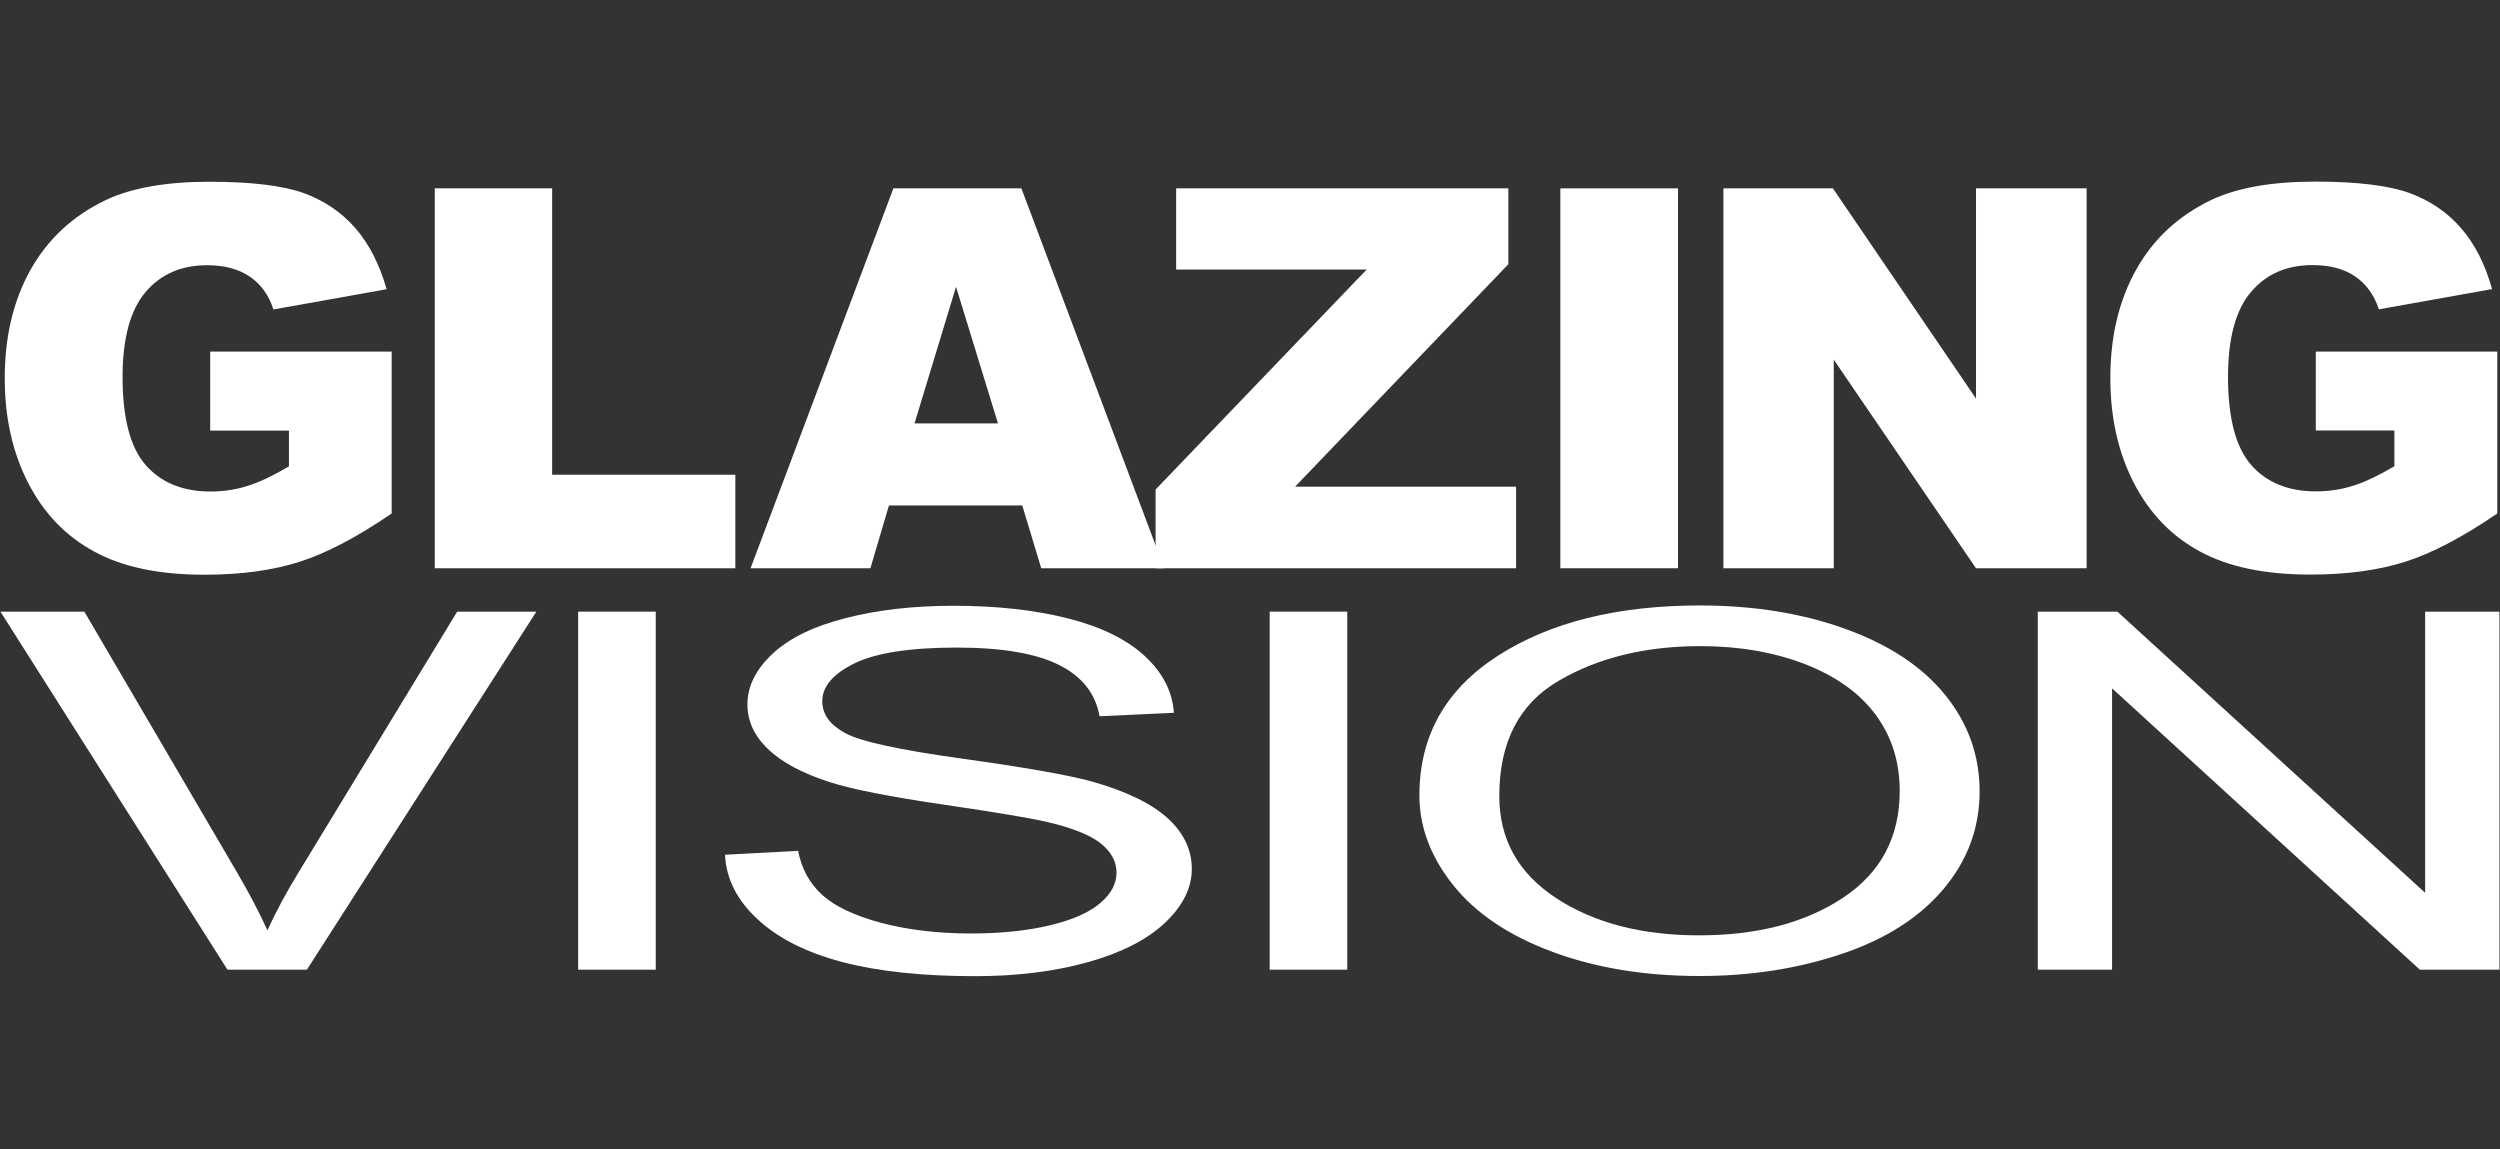
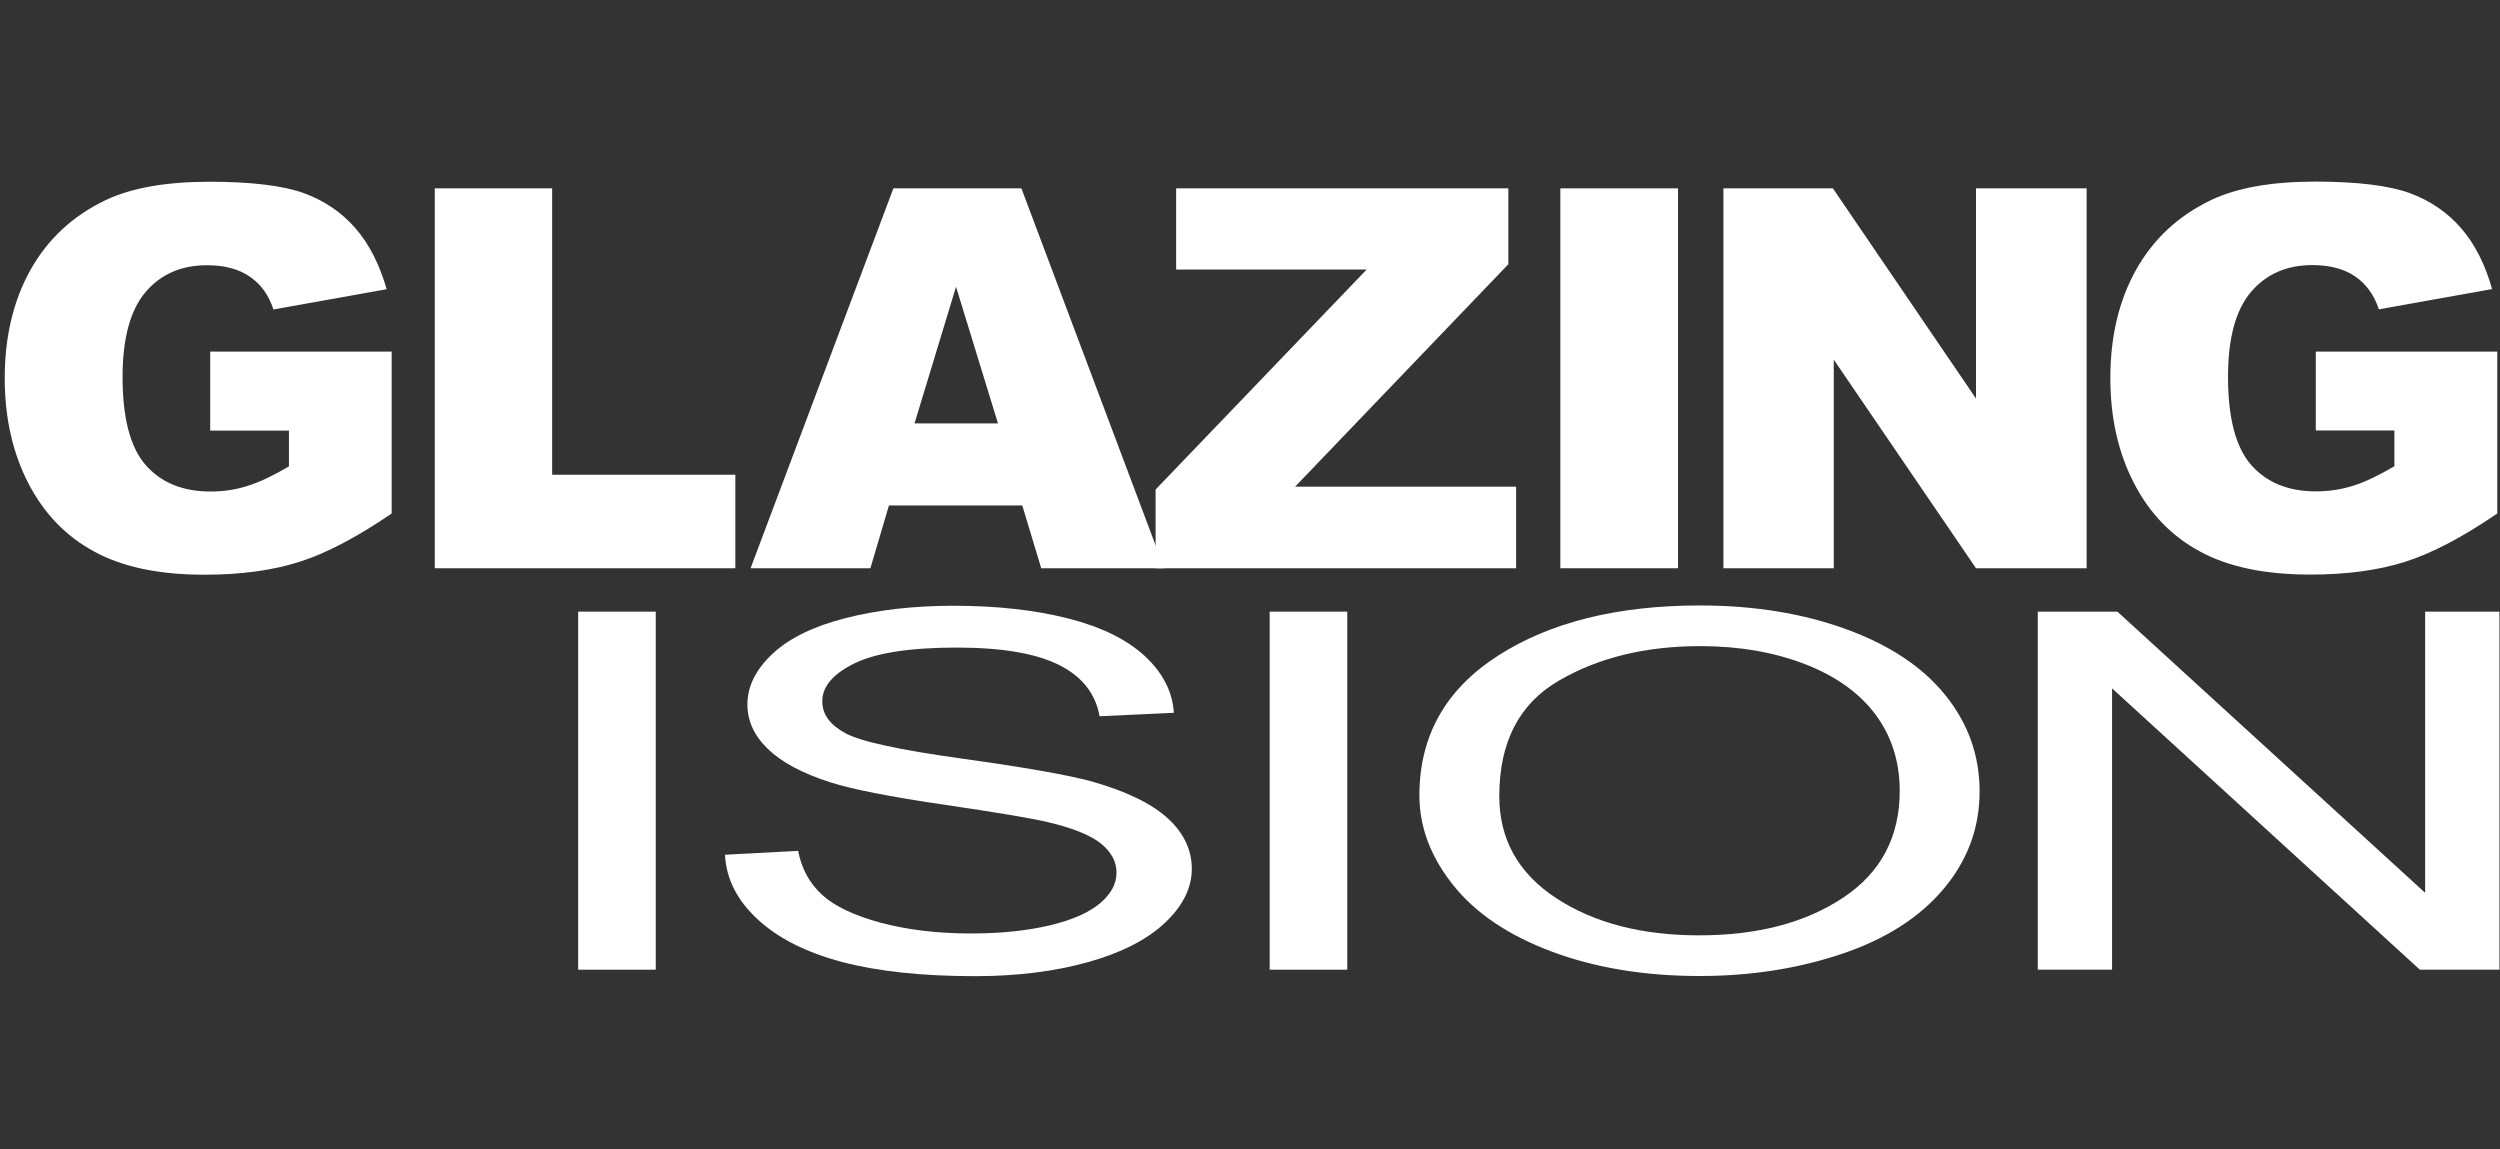
<svg xmlns="http://www.w3.org/2000/svg" height="80" viewBox="0 0 174 80" width="174">
  <rect x="0" y="0" width="174" height="80" fill="#333333" stroke="none" />
  <g fill="#fff">
    <path d="m14.63 29.97v-5.5h12.63v11.27c-2.42 1.65-4.55 2.77-6.41 3.36-1.87.6-4.07.9-6.62.9-3.14 0-5.7-.53-7.67-1.61-1.98-1.07-3.51-2.66-4.6-4.78s-1.63-4.55-1.63-7.29c0-2.89.6-5.4 1.79-7.53s2.93-3.76 5.23-4.86c1.79-.85 4.2-1.28 7.23-1.28 2.92 0 5.11.27 6.56.79 1.45.53 2.65 1.35 3.61 2.46s1.67 2.52 2.16 4.23l-7.88 1.41c-.32-1-.87-1.76-1.65-2.29s-1.76-.79-2.97-.79c-1.79 0-3.22.62-4.28 1.87s-1.6 3.21-1.6 5.91c0 2.86.54 4.91 1.61 6.13s2.58 1.84 4.5 1.84c.91 0 1.79-.13 2.62-.4.83-.26 1.78-.72 2.85-1.35v-2.49z" />
    <path d="m30.26 13.11h8.17v19.93h12.75v6.51h-20.92z" />
    <path d="m71.15 35.18h-9.28l-1.29 4.37h-8.34l9.94-26.44h8.91l9.94 26.44h-8.56zm-1.69-5.71-2.92-9.51-2.89 9.51z" />
    <path d="m81.86 13.11h23.12v5.28l-14.84 15.48h15.38v5.68h-25.09v-5.48l14.69-15.31h-13.26z" />
    <path d="m108.6 13.11h8.19v26.44h-8.19z" />
    <path d="m119.94 13.11h7.63l9.96 14.63v-14.63h7.7v26.44h-7.7l-9.9-14.52v14.52h-7.68v-26.44z" />
    <path d="m161.18 29.97v-5.5h12.63v11.27c-2.42 1.65-4.55 2.77-6.41 3.36s-4.06.89-6.61.89c-3.14 0-5.7-.53-7.68-1.61-1.98-1.07-3.51-2.66-4.6-4.78s-1.63-4.55-1.63-7.29c0-2.89.6-5.4 1.79-7.53s2.93-3.76 5.23-4.86c1.79-.85 4.2-1.28 7.23-1.28 2.92 0 5.11.27 6.56.79 1.45.53 2.65 1.35 3.61 2.46s1.67 2.52 2.15 4.23l-7.88 1.41c-.33-1-.88-1.76-1.65-2.29-.78-.53-1.77-.79-2.97-.79-1.79 0-3.22.62-4.28 1.87-1.06 1.24-1.6 3.21-1.6 5.91 0 2.86.54 4.91 1.61 6.13s2.58 1.84 4.5 1.84c.91 0 1.79-.13 2.62-.4.83-.26 1.78-.72 2.85-1.35v-2.49h-5.47z" />
-     <path d="m15.83 67.49-15.8-24.92h5.84l10.6 18.1c.85 1.45 1.57 2.81 2.14 4.08.63-1.36 1.36-2.72 2.2-4.08l11.01-18.1h5.51l-15.97 24.92z" />
    <path d="m40.24 67.49v-24.92h5.4v24.92z" />
    <path d="m50.46 59.49 5.09-.27c.24 1.25.8 2.27 1.68 3.07s2.25 1.44 4.1 1.94c1.85.49 3.94.74 6.26.74 2.06 0 3.88-.19 5.45-.56s2.75-.89 3.52-1.54 1.15-1.36 1.15-2.13c0-.78-.37-1.46-1.11-2.05-.74-.58-1.97-1.07-3.67-1.47-1.09-.26-3.51-.67-7.26-1.22s-6.37-1.07-7.87-1.55c-1.95-.62-3.4-1.4-4.35-2.32-.96-.92-1.43-1.96-1.43-3.1 0-1.26.58-2.43 1.75-3.53 1.17-1.09 2.87-1.92 5.12-2.49 2.24-.57 4.74-.85 7.48-.85 3.02 0 5.69.3 8 .89s4.08 1.47 5.33 2.63c1.24 1.16 1.91 2.47 2 3.93l-5.17.24c-.28-1.58-1.22-2.77-2.82-3.57s-3.97-1.21-7.11-1.21c-3.26 0-5.64.37-7.13 1.1s-2.24 1.61-2.24 2.64c0 .9.53 1.63 1.59 2.21 1.04.58 3.75 1.17 8.14 1.78 4.38.61 7.39 1.14 9.03 1.59 2.37.67 4.13 1.52 5.26 2.54s1.7 2.21 1.7 3.54-.62 2.57-1.86 3.75c-1.24 1.17-3.03 2.09-5.35 2.74-2.33.65-4.95.98-7.86.98-3.69 0-6.78-.33-9.28-.99-2.49-.66-4.45-1.65-5.87-2.97-1.44-1.33-2.19-2.83-2.27-4.49z" />
    <path d="m88.37 67.49v-24.92h5.4v24.92z" />
    <path d="m98.79 55.36c0-4.14 1.82-7.37 5.45-9.71s8.33-3.51 14.07-3.51c3.76 0 7.16.55 10.18 1.65s5.33 2.63 6.91 4.6c1.59 1.97 2.38 4.2 2.38 6.69 0 2.53-.83 4.79-2.5 6.78s-4.03 3.5-7.09 4.53-6.36 1.54-9.9 1.54c-3.84 0-7.27-.57-10.29-1.7s-5.31-2.68-6.87-4.64c-1.57-1.97-2.34-4.05-2.34-6.23zm5.56.05c0 3 1.32 5.37 3.96 7.1s5.96 2.59 9.94 2.59c4.06 0 7.4-.87 10.03-2.62 2.62-1.74 3.94-4.22 3.94-7.43 0-2.03-.56-3.8-1.68-5.31s-2.76-2.68-4.92-3.52c-2.16-.83-4.59-1.25-7.27-1.25-3.82 0-7.11.8-9.86 2.41-2.76 1.6-4.14 4.28-4.14 8.03z" />
    <path d="m141.83 67.49v-24.92h5.54l21.42 19.57v-19.57h5.17v24.92h-5.54l-21.42-19.58v19.58z" />
  </g>
</svg>